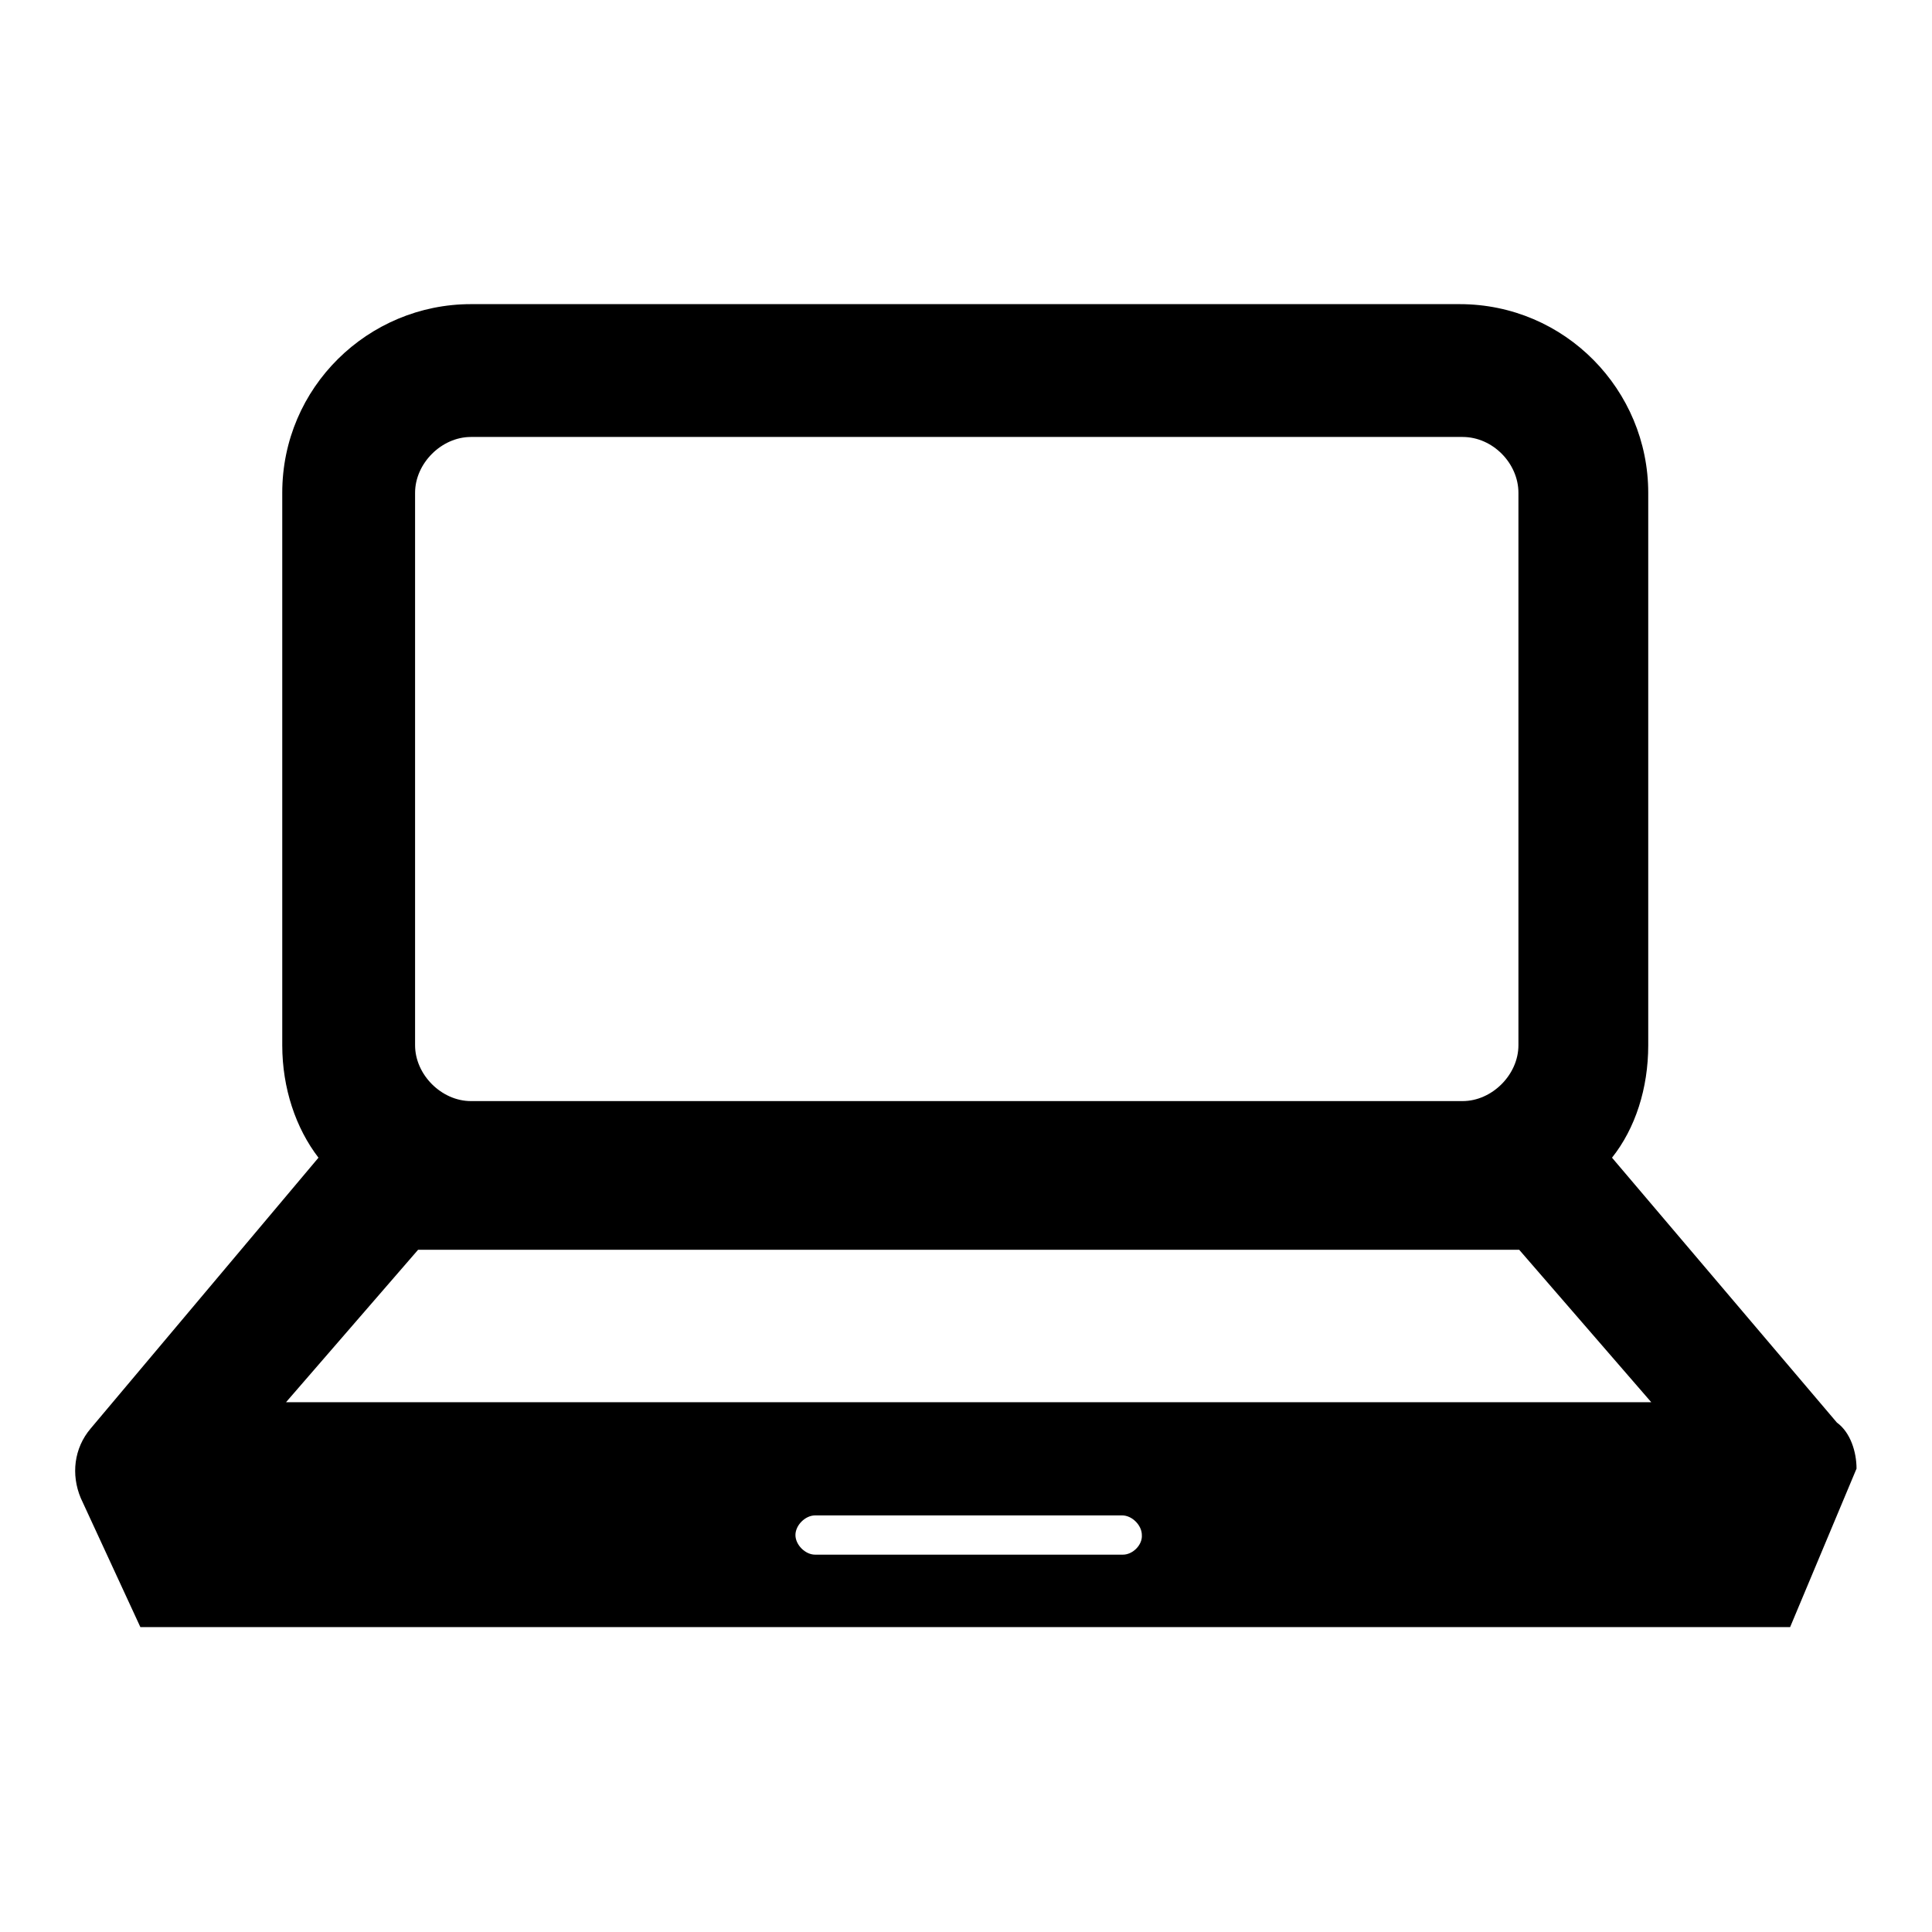
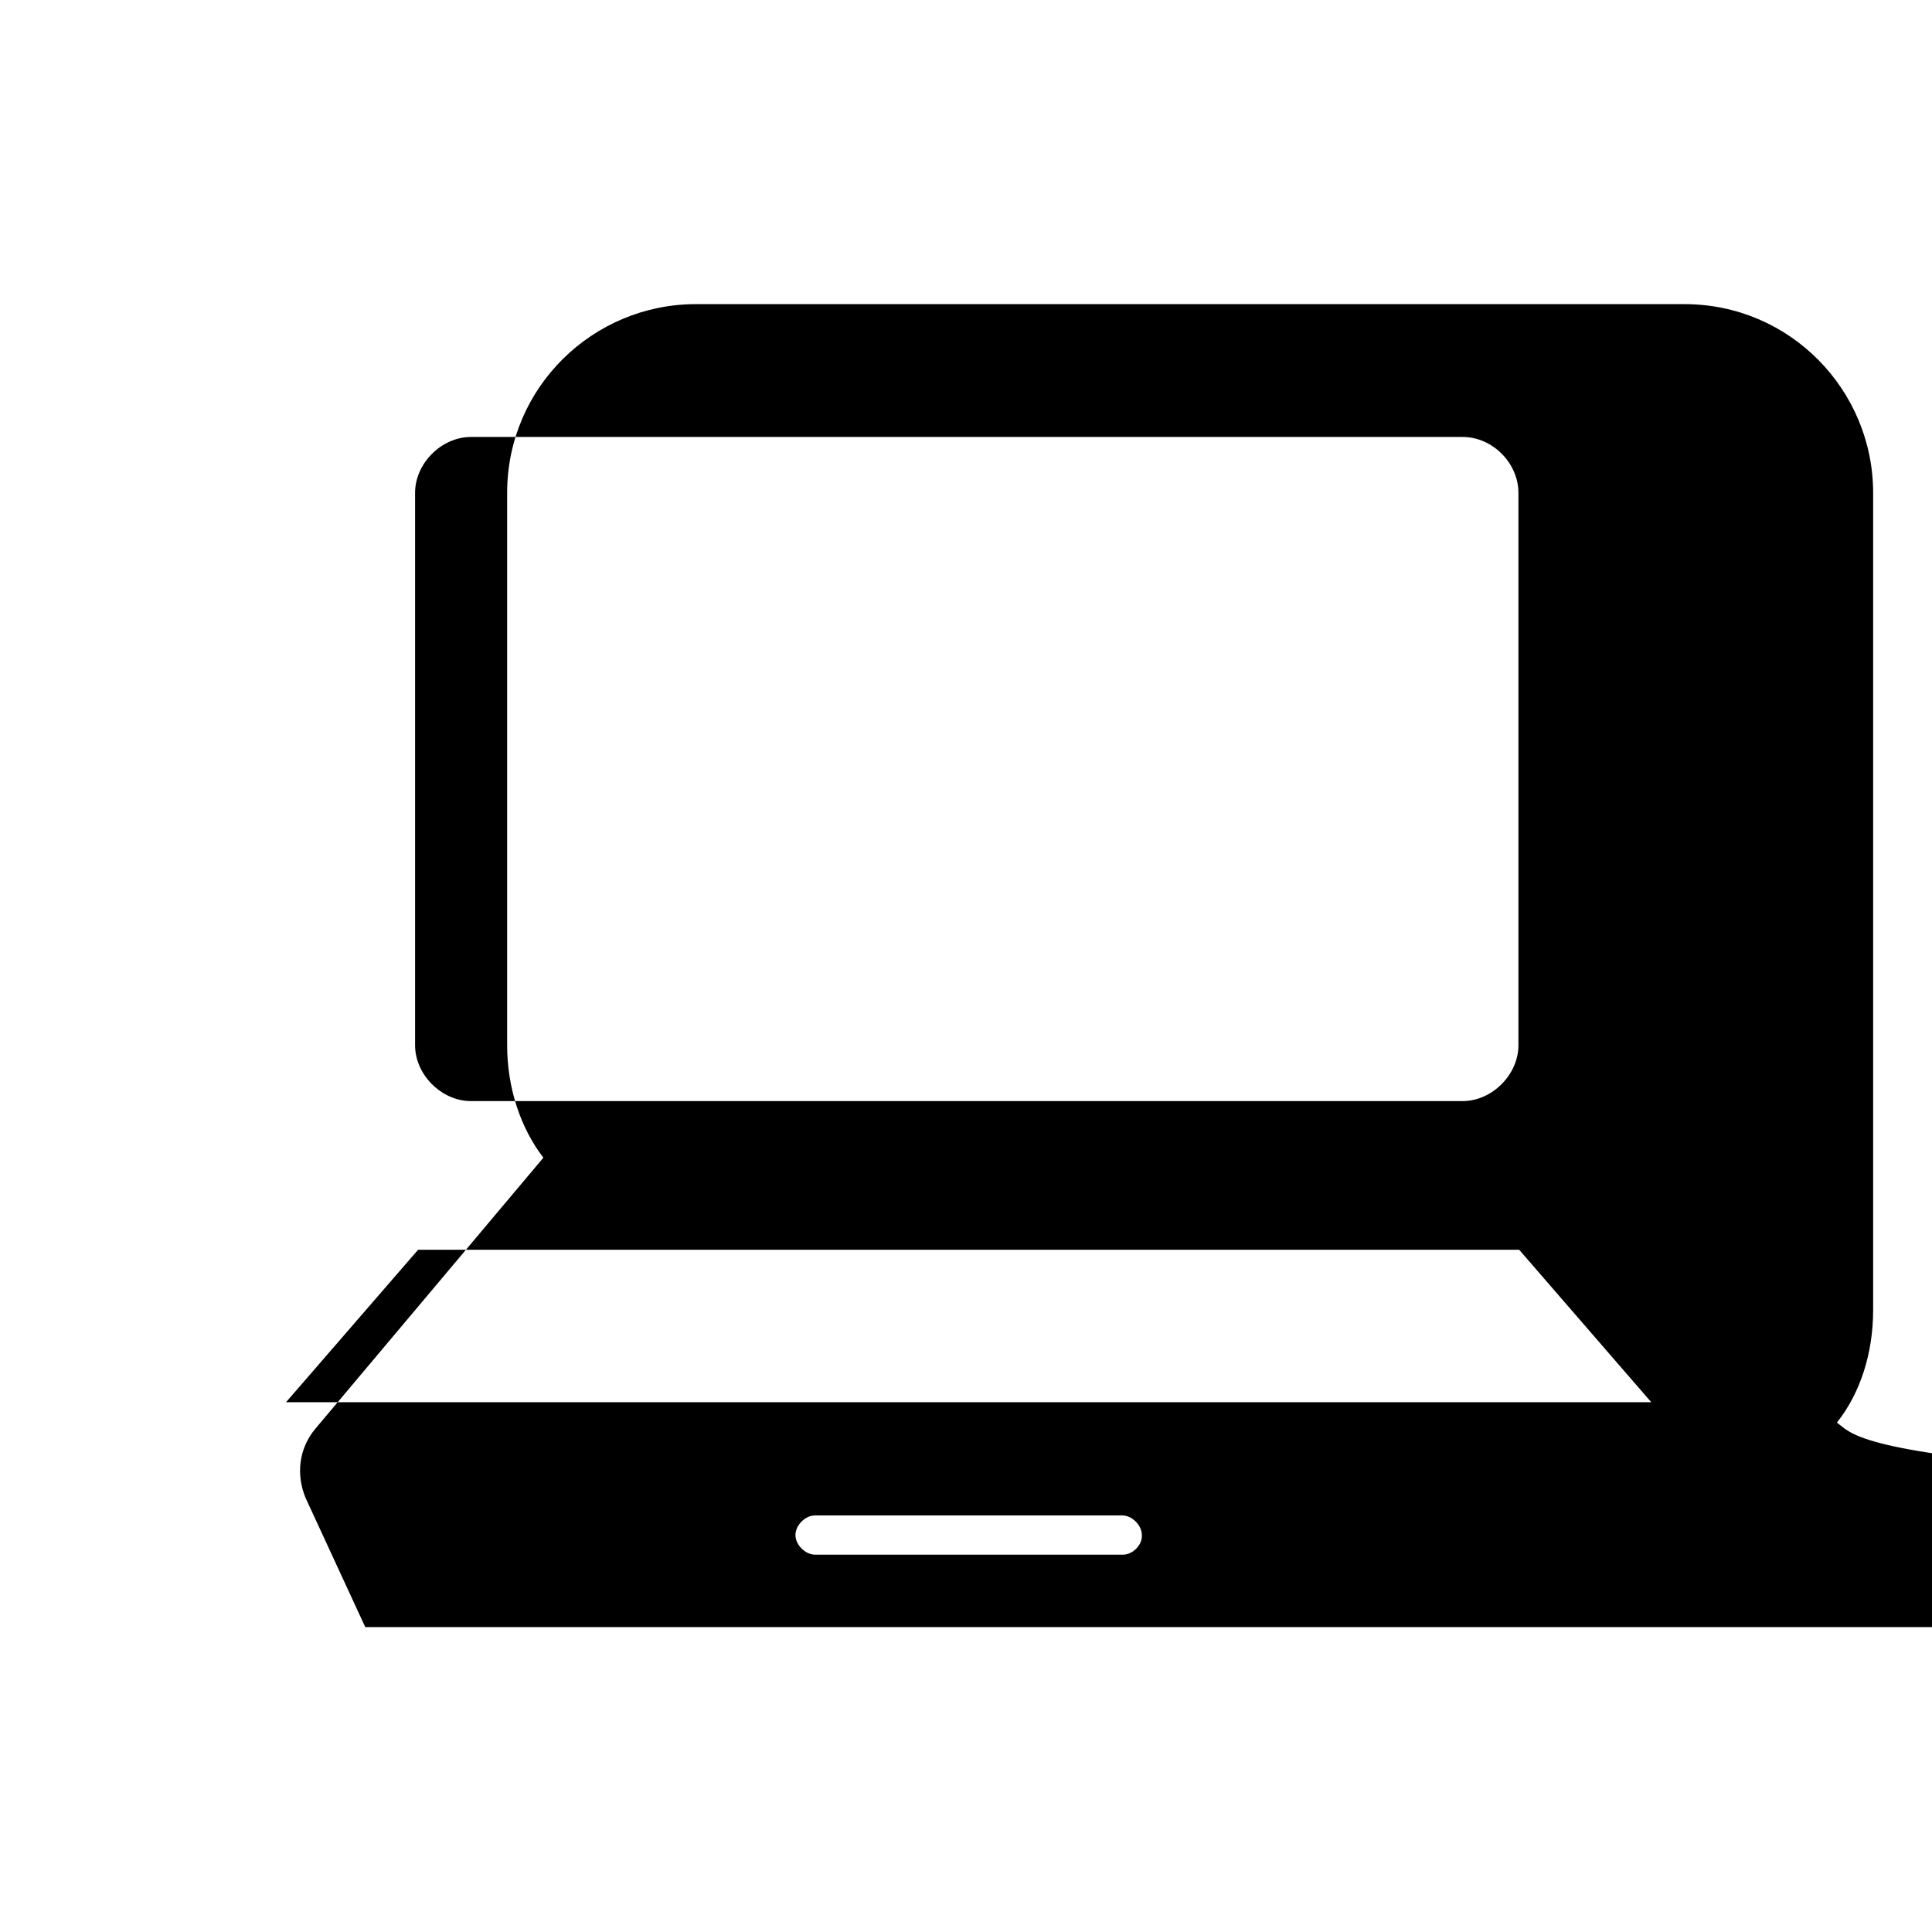
<svg xmlns="http://www.w3.org/2000/svg" version="1.1" x="0px" y="0px" viewBox="0 0 256 256" enable-background="new 0 0 256 256" xml:space="preserve">
  <g>
    <g>
-       <path fill="#000000" d="M243.4,188.5l-29.8-35.1c3.1-3.9,4.8-9.2,4.8-14.9V65.3c0-13.6-11-25-25-25h-131c-13.6,0-25,11-25,25v73.2c0,5.7,1.8,11,4.8,14.9l-30.2,35.9c-2.2,2.6-2.6,6.1-1.3,9.2l7.9,17.1h218.6l8.8-21C246,192.4,245.2,189.8,243.4,188.5 M55,65.3c0-3.9,3.5-7.4,7.4-7.4h131.4c4,0,7.4,3.5,7.4,7.4v73.2c0,3.9-3.5,7.4-7.4,7.4H62.4c-3.9,0-7.4-3.5-7.4-7.4V65.3z M148.8,206H108c-1.3,0-2.6-1.3-2.6-2.6c0-1.3,1.3-2.6,2.6-2.6h40.7c1.3,0,2.6,1.3,2.6,2.6C151.4,204.7,150.1,206,148.8,206 M37.9,185.8l17.5-20.2h145.9l17.5,20.2H37.9z" />
+       <path fill="#000000" d="M243.4,188.5c3.1-3.9,4.8-9.2,4.8-14.9V65.3c0-13.6-11-25-25-25h-131c-13.6,0-25,11-25,25v73.2c0,5.7,1.8,11,4.8,14.9l-30.2,35.9c-2.2,2.6-2.6,6.1-1.3,9.2l7.9,17.1h218.6l8.8-21C246,192.4,245.2,189.8,243.4,188.5 M55,65.3c0-3.9,3.5-7.4,7.4-7.4h131.4c4,0,7.4,3.5,7.4,7.4v73.2c0,3.9-3.5,7.4-7.4,7.4H62.4c-3.9,0-7.4-3.5-7.4-7.4V65.3z M148.8,206H108c-1.3,0-2.6-1.3-2.6-2.6c0-1.3,1.3-2.6,2.6-2.6h40.7c1.3,0,2.6,1.3,2.6,2.6C151.4,204.7,150.1,206,148.8,206 M37.9,185.8l17.5-20.2h145.9l17.5,20.2H37.9z" />
    </g>
  </g>
</svg>